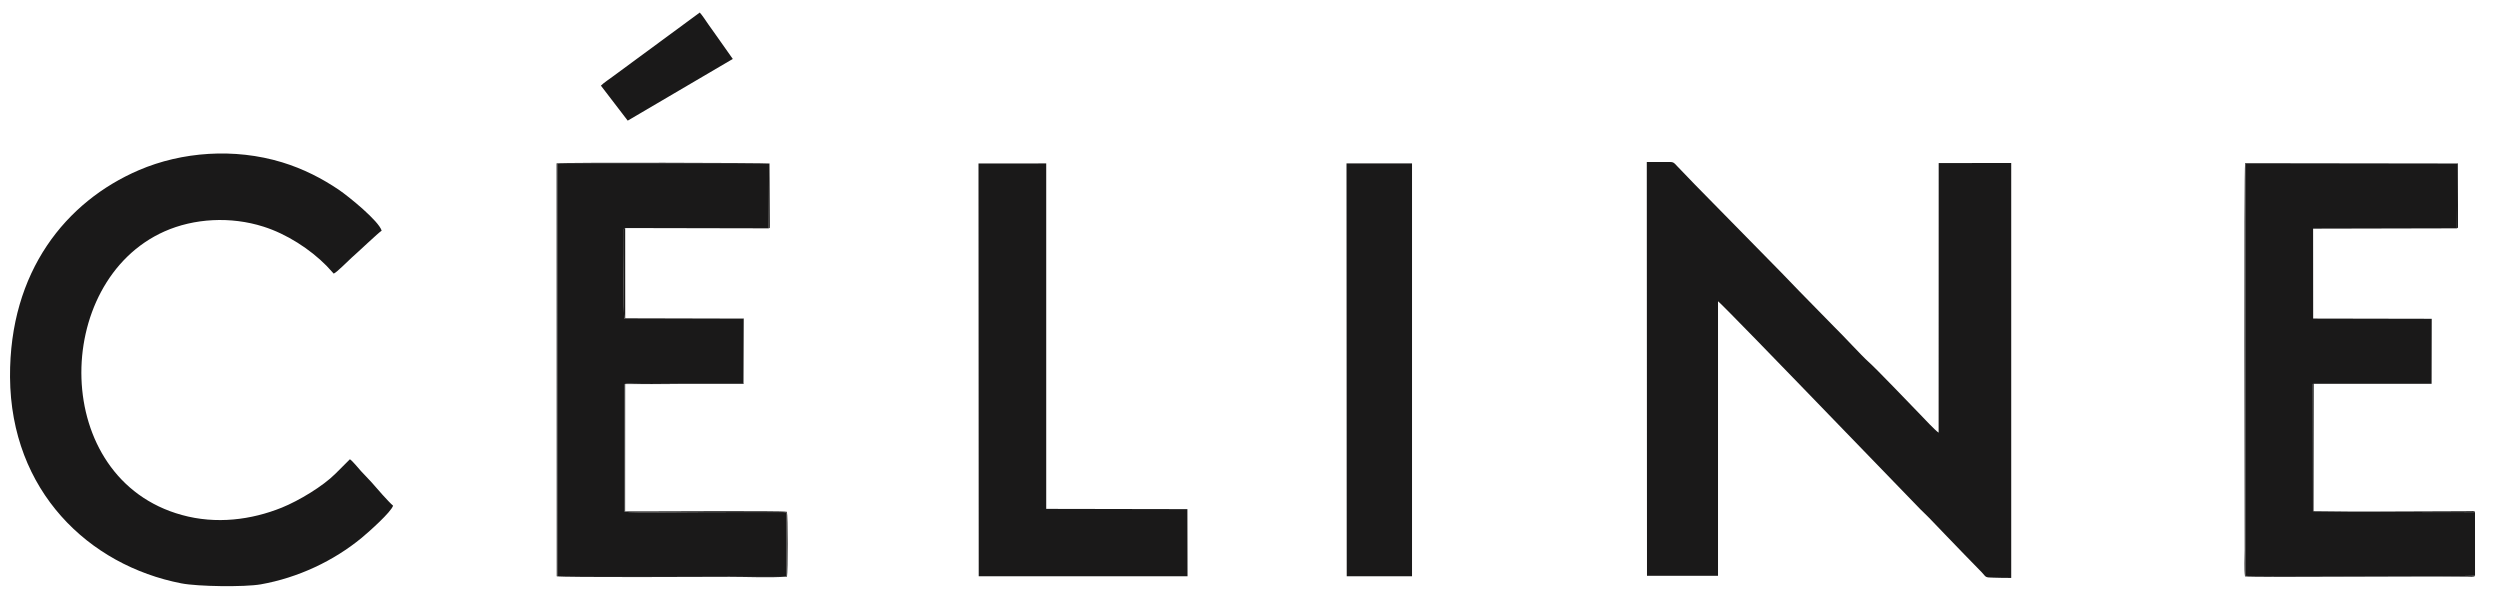
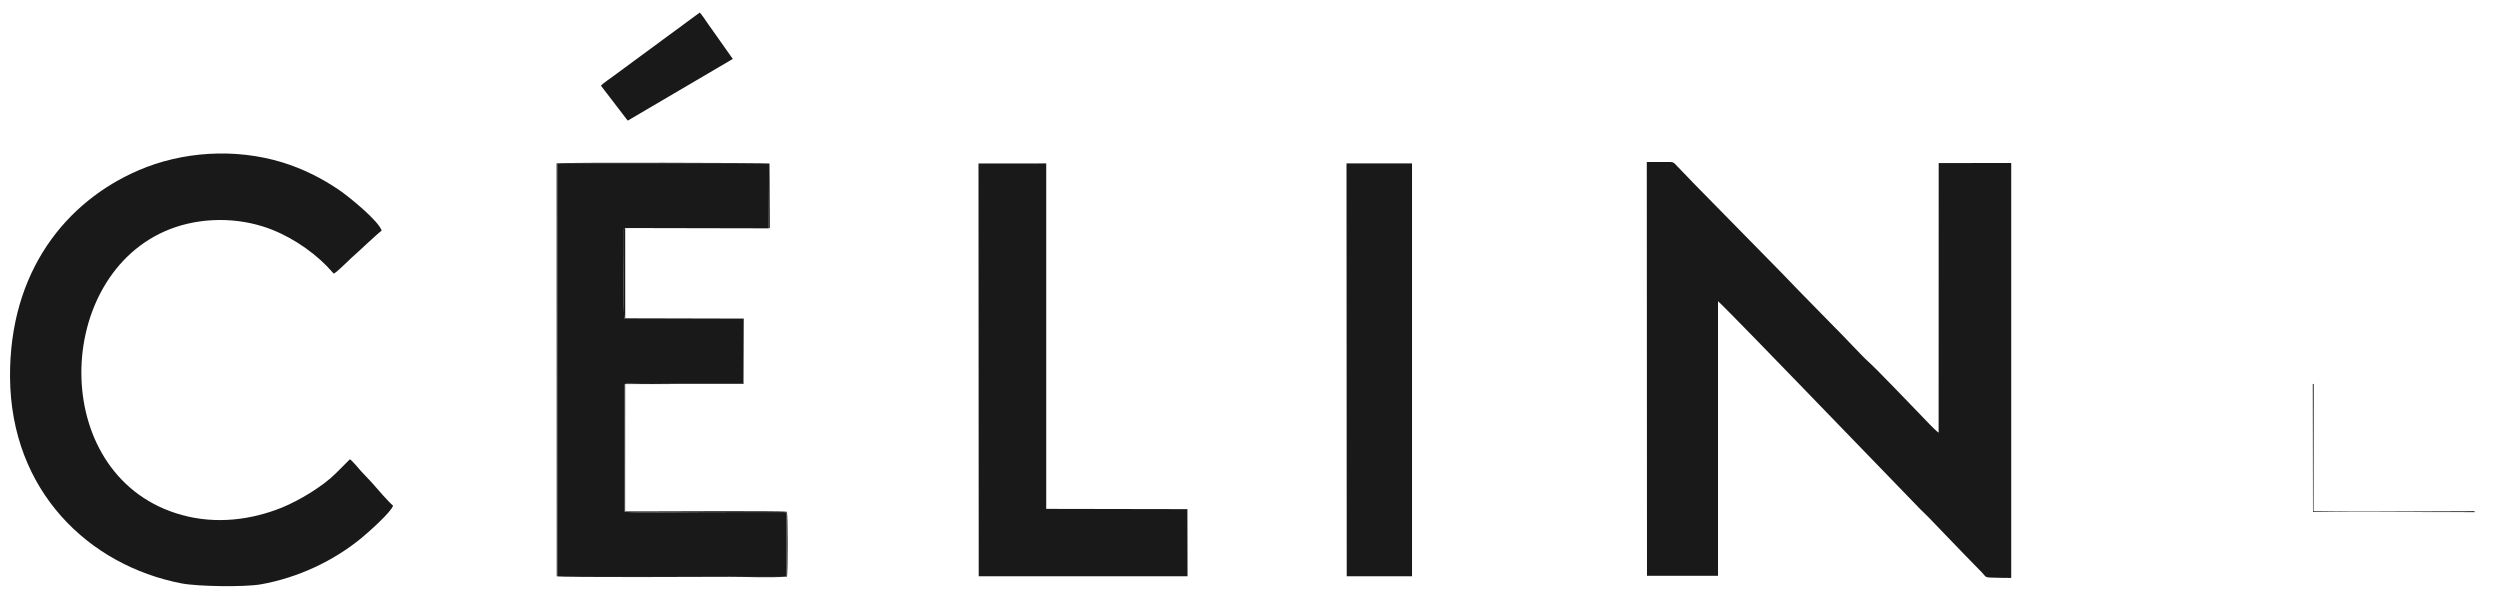
<svg xmlns="http://www.w3.org/2000/svg" width="78px" height="19px" viewBox="0 0 78 19" version="1.1">
  <title>celine-seeklogo.com</title>
  <desc>Created with Sketch.</desc>
  <defs />
  <g id="Page-2" stroke="none" stroke-width="1" fill="none" fill-rule="evenodd">
    <g id="celine-seeklogo.com" transform="translate(0, -1)" fill="#1A1919">
      <path d="M53.602,10.399 C53.654,10.42 55.916,12.754 56.081,12.927 L59.914,16.888 C60.004,16.98 60.1,17.064 60.19,17.159 C60.535,17.526 60.931,17.924 61.282,18.293 L61.832,18.857 C61.978,19.013 61.919,19.017 62.204,19.023 C62.385,19.026 62.571,19.035 62.75,19.031 L62.75,6.085 L60.487,6.088 L60.485,14.499 C60.382,14.434 60.026,14.053 59.919,13.941 C59.599,13.613 58.543,12.505 58.297,12.289 C58.072,12.087 57.529,11.49 57.214,11.183 L56.134,10.081 C55.944,9.888 55.773,9.707 55.586,9.513 L52.88,6.758 C52.699,6.567 52.528,6.392 52.345,6.202 C52.188,6.038 52.231,6.053 51.935,6.055 C51.749,6.055 51.565,6.053 51.38,6.055 L51.386,18.966 L53.602,18.966 L53.602,10.399" id="Fill-1" />
      <path d="M12.264,16.777 C12.131,16.667 11.734,16.214 11.6,16.056 C11.487,15.927 11.379,15.828 11.264,15.699 C11.191,15.618 10.992,15.373 10.917,15.329 L10.464,15.781 C10.078,16.168 9.331,16.62 8.792,16.838 C7.844,17.22 6.746,17.365 5.672,17.067 C1.564,15.936 1.613,9.788 5.13,8.221 C6.053,7.81 7.2,7.746 8.219,8.071 C8.944,8.3 9.673,8.771 10.189,9.294 C10.264,9.37 10.331,9.454 10.412,9.537 C10.518,9.491 10.846,9.151 10.97,9.041 C11.147,8.888 11.809,8.258 11.908,8.197 C11.818,7.894 10.891,7.139 10.567,6.918 C10.055,6.574 9.482,6.272 8.799,6.063 C7.313,5.612 5.672,5.734 4.333,6.309 C2.06,7.285 0.291,9.47 0.313,12.768 C0.337,16.317 2.765,18.639 5.66,19.201 C6.171,19.301 7.625,19.32 8.134,19.232 C9.3,19.026 10.412,18.499 11.285,17.78 C11.525,17.581 12.203,16.975 12.264,16.777" id="Fill-2" />
-       <path d="M77.221,18.96 L77.22,16.978 L72.165,16.97 L72.159,13.042 C72.16,12.914 72.156,13.014 72.188,12.974 L75.866,12.974 L75.87,10.946 L72.171,10.939 L72.169,8.134 L76.655,8.124 L76.665,6.115 L70.057,6.115 L70.057,18.97 C70.216,18.972 77.012,18.998 77.221,18.96" id="Fill-3" />
      <path d="M19.488,12.985 C19.563,12.929 21.082,12.958 21.293,12.958 L23.184,12.958 L23.184,10.951 L19.487,10.951 C19.432,10.799 19.472,8.802 19.465,8.293 C19.46,8.03 19.472,8.146 19.506,8.115 L23.984,8.124 L23.996,6.112 L17.387,6.112 L17.388,18.973 L24.541,18.973 L24.539,17.011 C24.539,17.011 24.586,16.979 24.424,16.976 L22.028,16.978 C21.666,16.978 19.663,17.004 19.488,16.967 L19.488,12.985" id="Fill-4" />
      <polyline id="Fill-5" points="30.536 18.98 37.051 18.98 37.047 16.885 32.642 16.877 32.642 6.099 30.529 6.1 30.536 18.98" />
      <polyline id="Fill-6" points="42.018 18.98 44.055 18.979 44.055 6.099 42.011 6.099 42.018 18.98" />
      <path d="M18.748,3.672 L19.585,4.764 L22.863,2.839 L22.349,2.11 C22.262,1.988 22.183,1.878 22.096,1.754 C22.017,1.639 21.917,1.485 21.833,1.391 L19.131,3.379 C19.025,3.461 18.841,3.578 18.748,3.672" id="Fill-7" />
      <path d="M19.506,12.983 L19.488,12.985 L19.488,16.967 C19.663,17.004 21.666,16.978 22.028,16.978 L24.424,16.976 C24.586,16.979 24.539,17.011 24.539,17.011 L24.541,18.973 L17.388,18.973 L17.387,6.112 L23.996,6.112 L23.984,8.124 C24.018,8.091 24.015,8.168 24.018,8.041 L24.009,6.1 C23.937,6.08 17.534,6.063 17.366,6.097 L17.37,18.98 C17.515,19.023 22.186,18.997 22.761,18.997 C23.325,18.997 24.005,19.031 24.554,18.991 C24.582,18.848 24.582,17.085 24.552,16.969 C24.438,16.929 20.046,16.963 19.504,16.955 L19.506,12.983" id="Fill-8" />
-       <path d="M77.221,18.96 C77.012,18.998 70.216,18.972 70.057,18.97 L70.057,6.115 L76.665,6.115 L76.655,8.124 C76.693,8.087 76.689,8.153 76.689,8.021 L76.689,6.1 L70.048,6.091 C70.009,6.269 70.035,16.922 70.035,18.167 C70.035,18.401 70.015,18.764 70.044,18.983 C70.263,19.02 76.025,18.98 77.012,18.991 C77.039,18.991 77.09,18.995 77.118,18.994 C77.22,18.988 77.204,18.979 77.221,18.96" id="Fill-9" />
      <path d="M19.488,12.985 L19.506,12.983 L23.198,12.98 L23.206,10.939 L19.507,10.93 L19.506,8.115 C19.472,8.146 19.46,8.03 19.465,8.293 C19.472,8.802 19.432,10.799 19.487,10.951 L23.184,10.951 L23.184,12.958 L21.293,12.958 C21.082,12.958 19.563,12.929 19.488,12.985" id="Fill-10" />
      <path d="M77.22,16.978 C77.188,16.945 77.249,16.964 77.158,16.948 L76.905,16.951 C75.364,16.951 73.691,16.975 72.182,16.948 L72.188,12.974 C72.156,13.014 72.16,12.914 72.159,13.042 L72.165,16.97 L77.22,16.978" id="Fill-11" />
    </g>
  </g>
</svg>